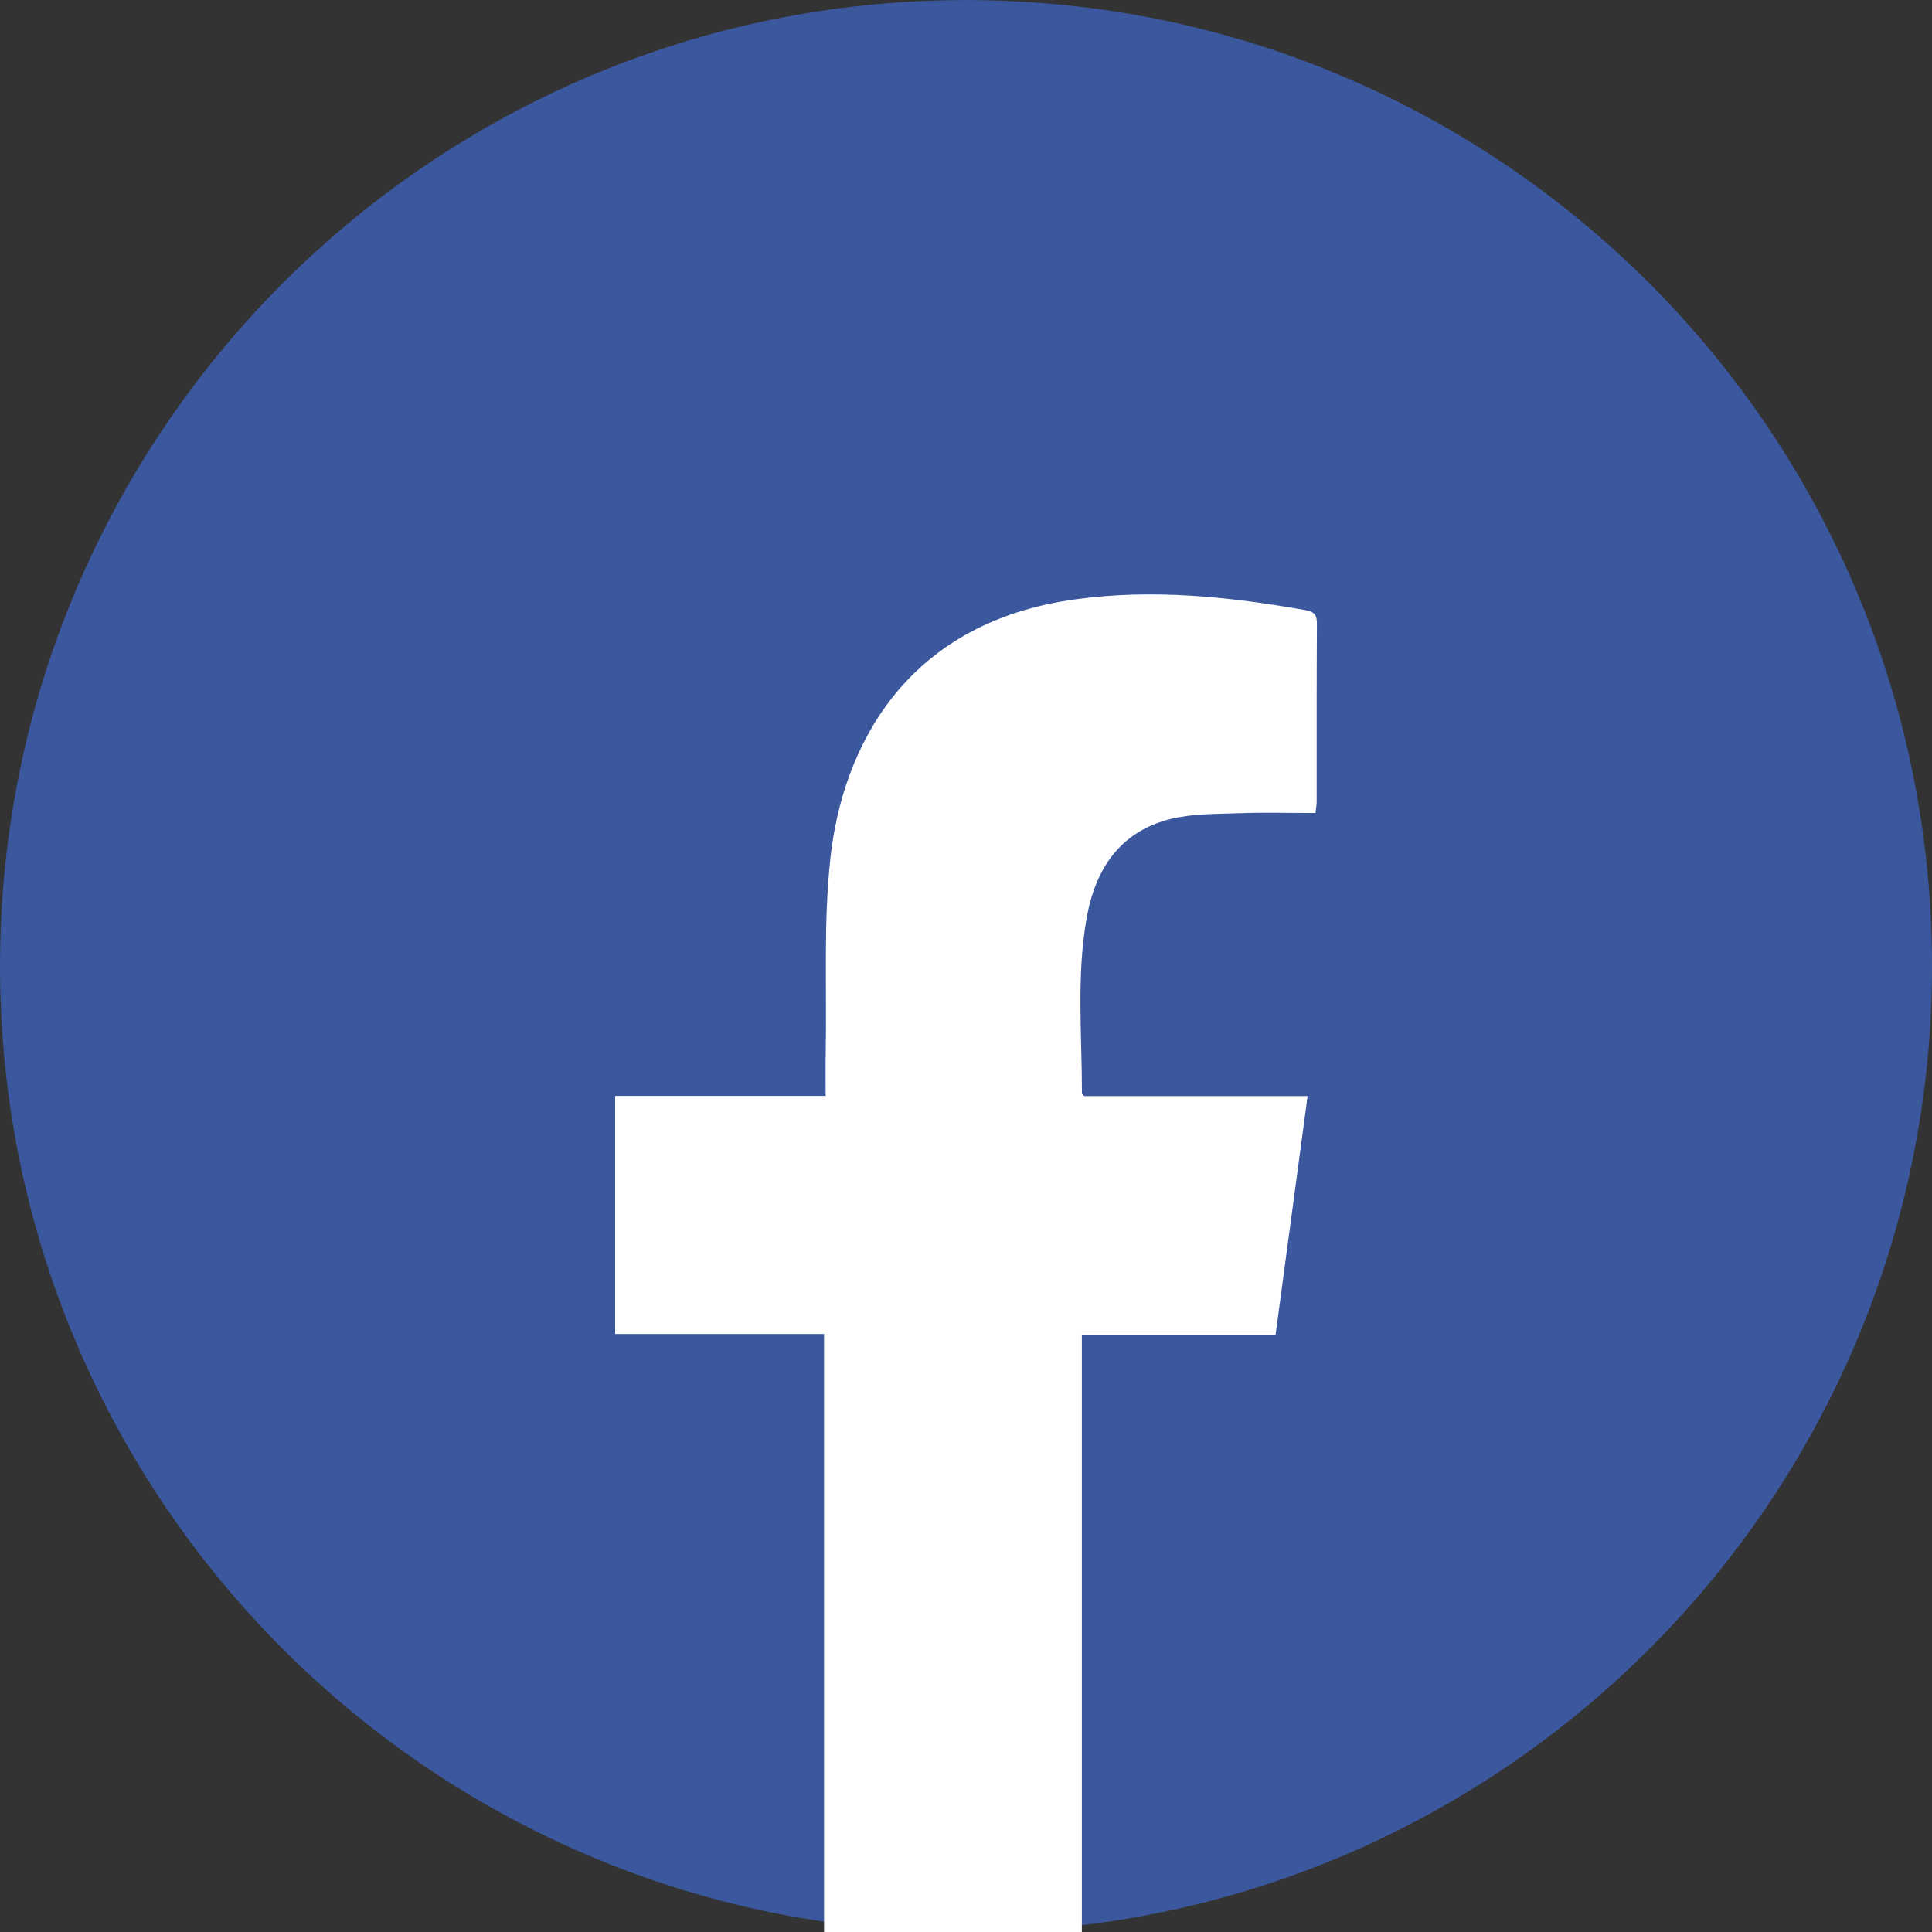
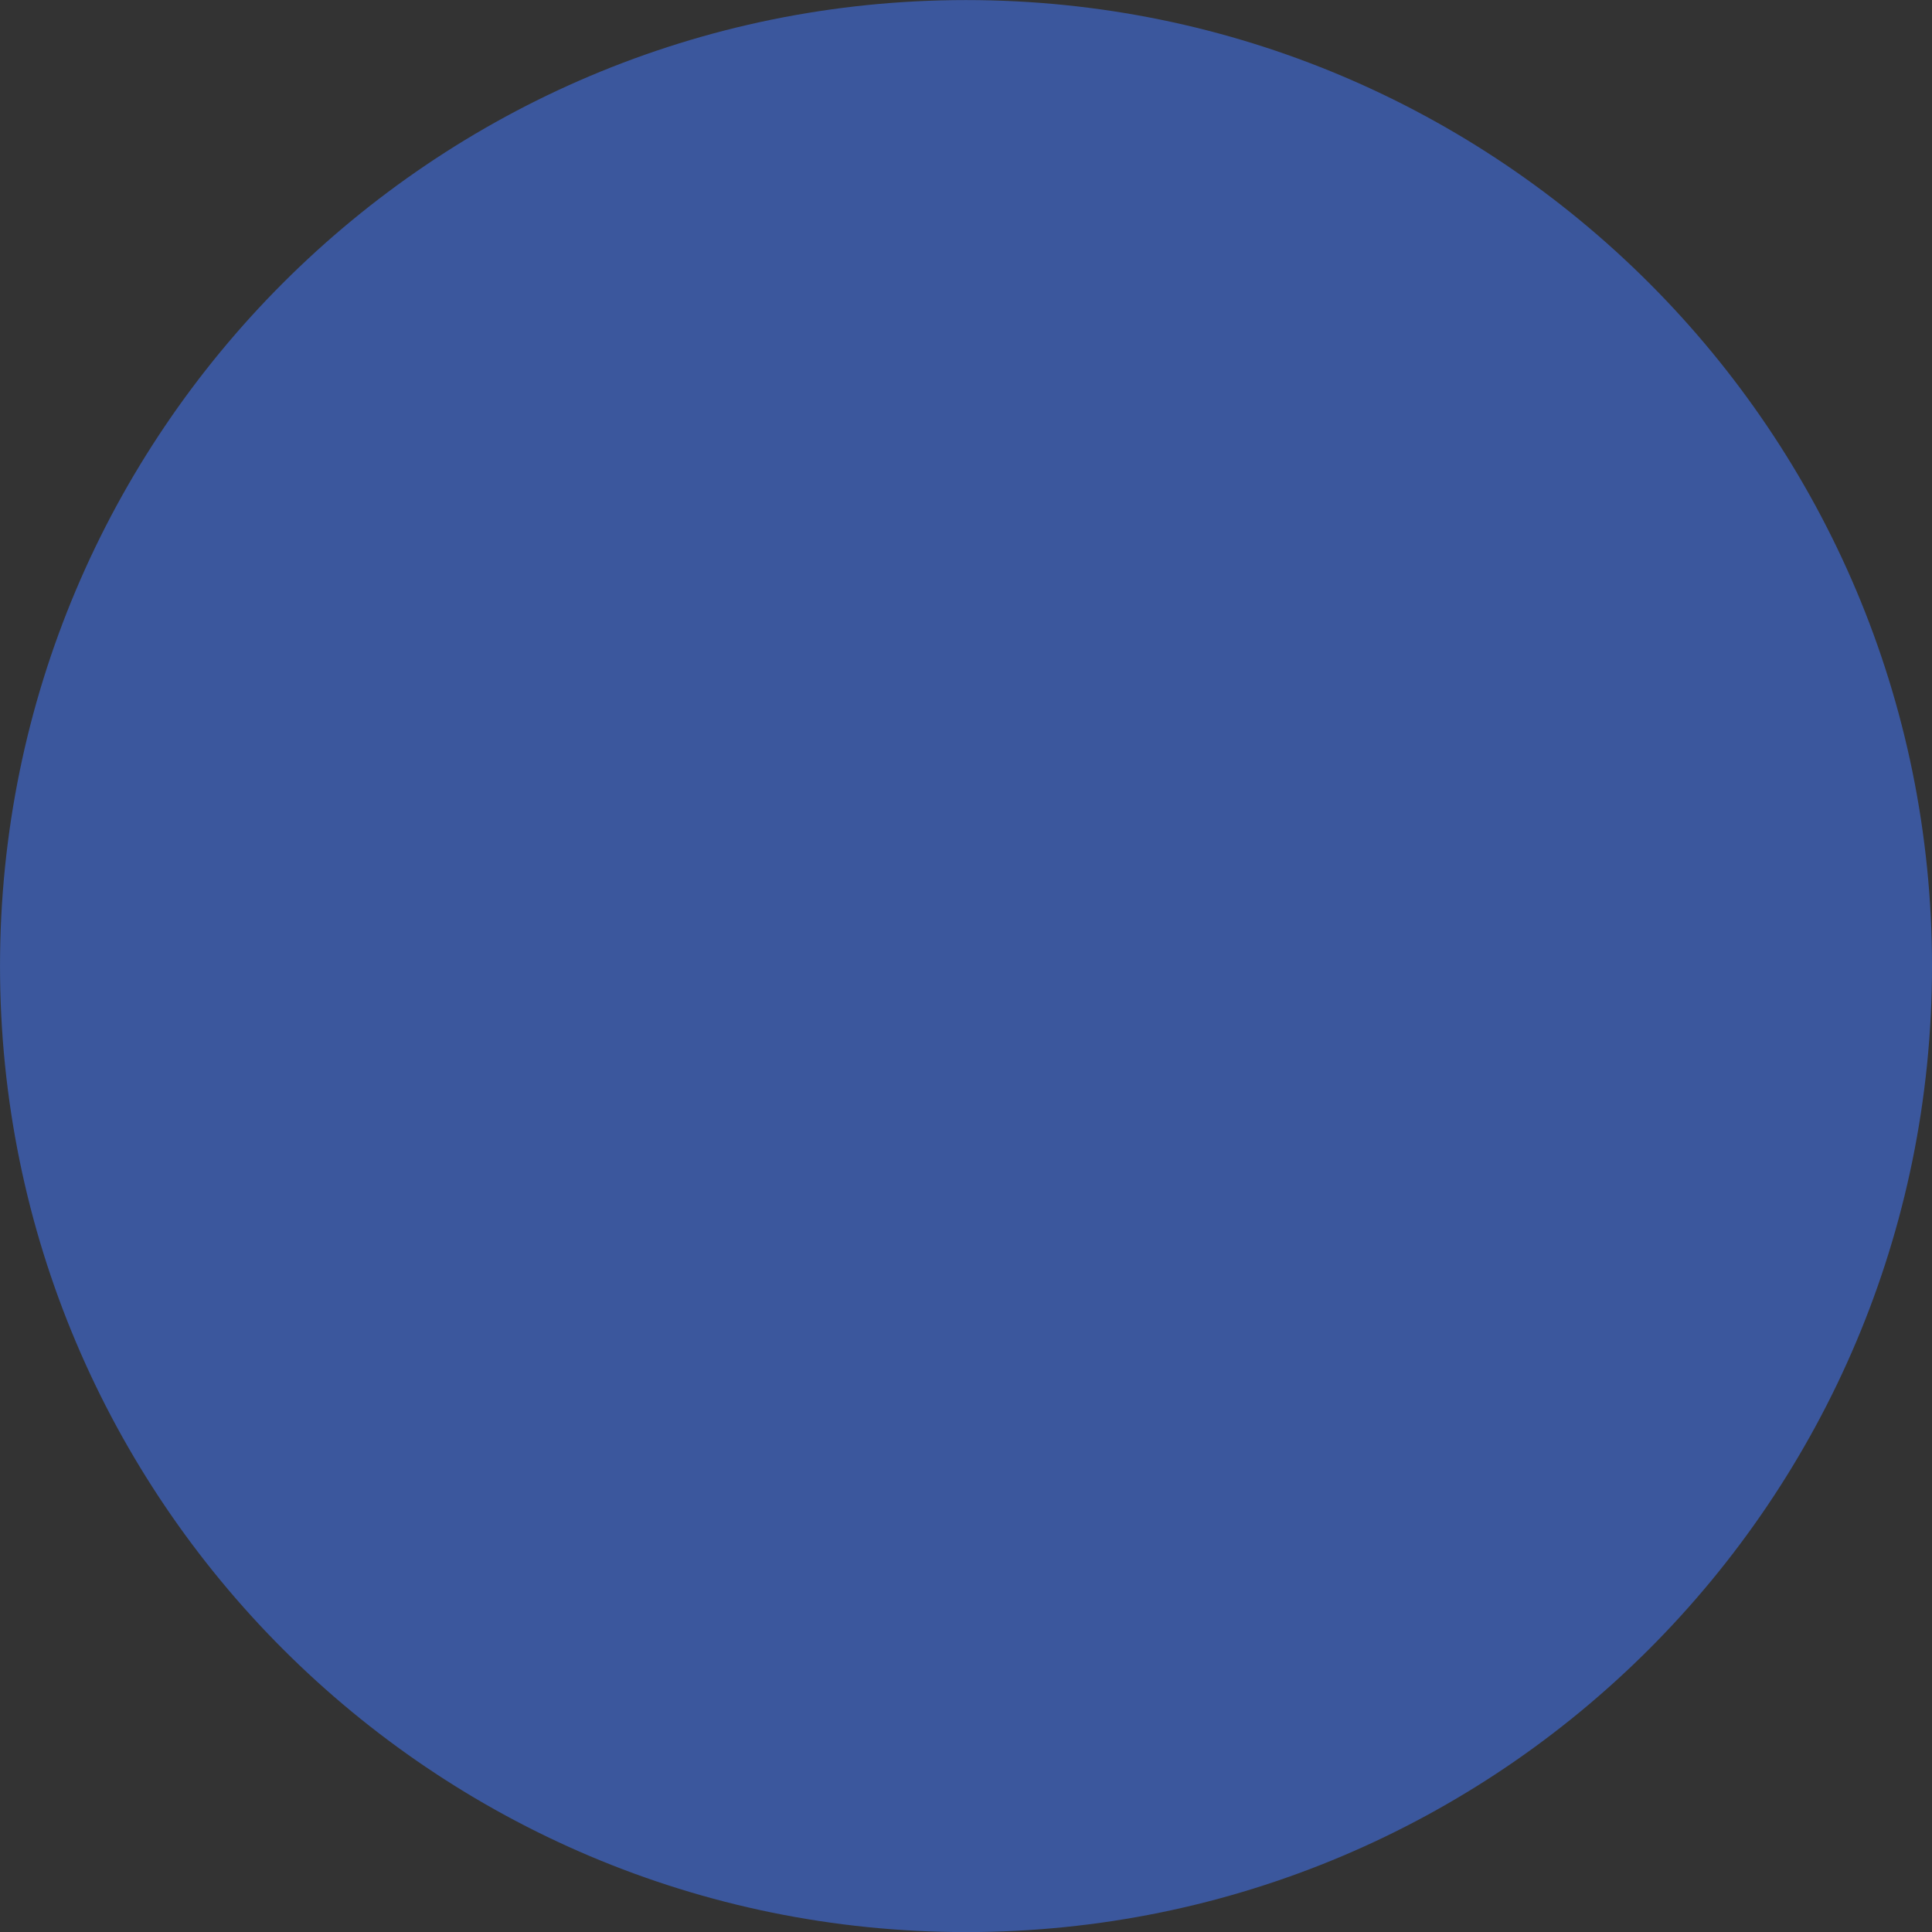
<svg xmlns="http://www.w3.org/2000/svg" viewBox="0 0 60 60" version="1.1" xml:space="preserve" style="fill-rule:evenodd;clip-rule:evenodd;stroke-linejoin:round;stroke-miterlimit:2;">
  <rect x="0" y="0" width="60" height="60" fill="#333333" stroke="none" />
  <g transform="matrix(1,0,0,1,-1122.48,-1327.44)">
    <g>
      <g transform="matrix(0.15,0,0,0.15,925.865,1205.68)">
        <path d="M1710.77,1011.75C1710.77,1122.21 1621.23,1211.75 1510.77,1211.75C1400.32,1211.75 1310.77,1122.21 1310.77,1011.75C1310.77,901.291 1400.32,811.748 1510.77,811.748C1621.23,811.748 1710.77,901.291 1710.77,1011.75Z" style="fill:rgb(59,87,157);fill-rule:nonzero;" />
      </g>
      <g transform="matrix(0.15,0,0,0.15,925.865,1205.68)">
-         <path d="M1534.75,1088.16L1574.85,1088.16C1577.08,1071.6 1579.26,1055.32 1581.49,1038.67L1535.22,1038.67C1534.88,1038.27 1534.77,1038.2 1534.77,1038.14C1534.78,1025.93 1533.59,1013.69 1535.79,1001.56C1537.61,991.553 1542.72,983.921 1553.02,981.323C1557.59,980.169 1562.51,980.276 1567.29,980.103C1572.51,979.913 1577.75,980.06 1583.13,980.06C1583.24,979.015 1583.37,978.324 1583.37,977.633C1583.38,965.408 1583.34,953.182 1583.42,940.957C1583.44,939.02 1582.87,938.364 1580.93,938.026C1565.2,935.273 1549.54,933.613 1533.47,935.804C1497.72,940.678 1485.21,967.045 1482.73,989.076C1481.22,1002.51 1481.97,1016.19 1481.72,1029.76C1481.67,1032.64 1481.71,1035.51 1481.71,1038.63L1438.13,1038.63L1438.13,1087.93L1481.38,1087.93L1481.38,1211.75L1534.75,1211.75L1534.75,1088.16Z" style="fill:white;fill-rule:nonzero;" />
-       </g>
+         </g>
    </g>
  </g>
</svg>